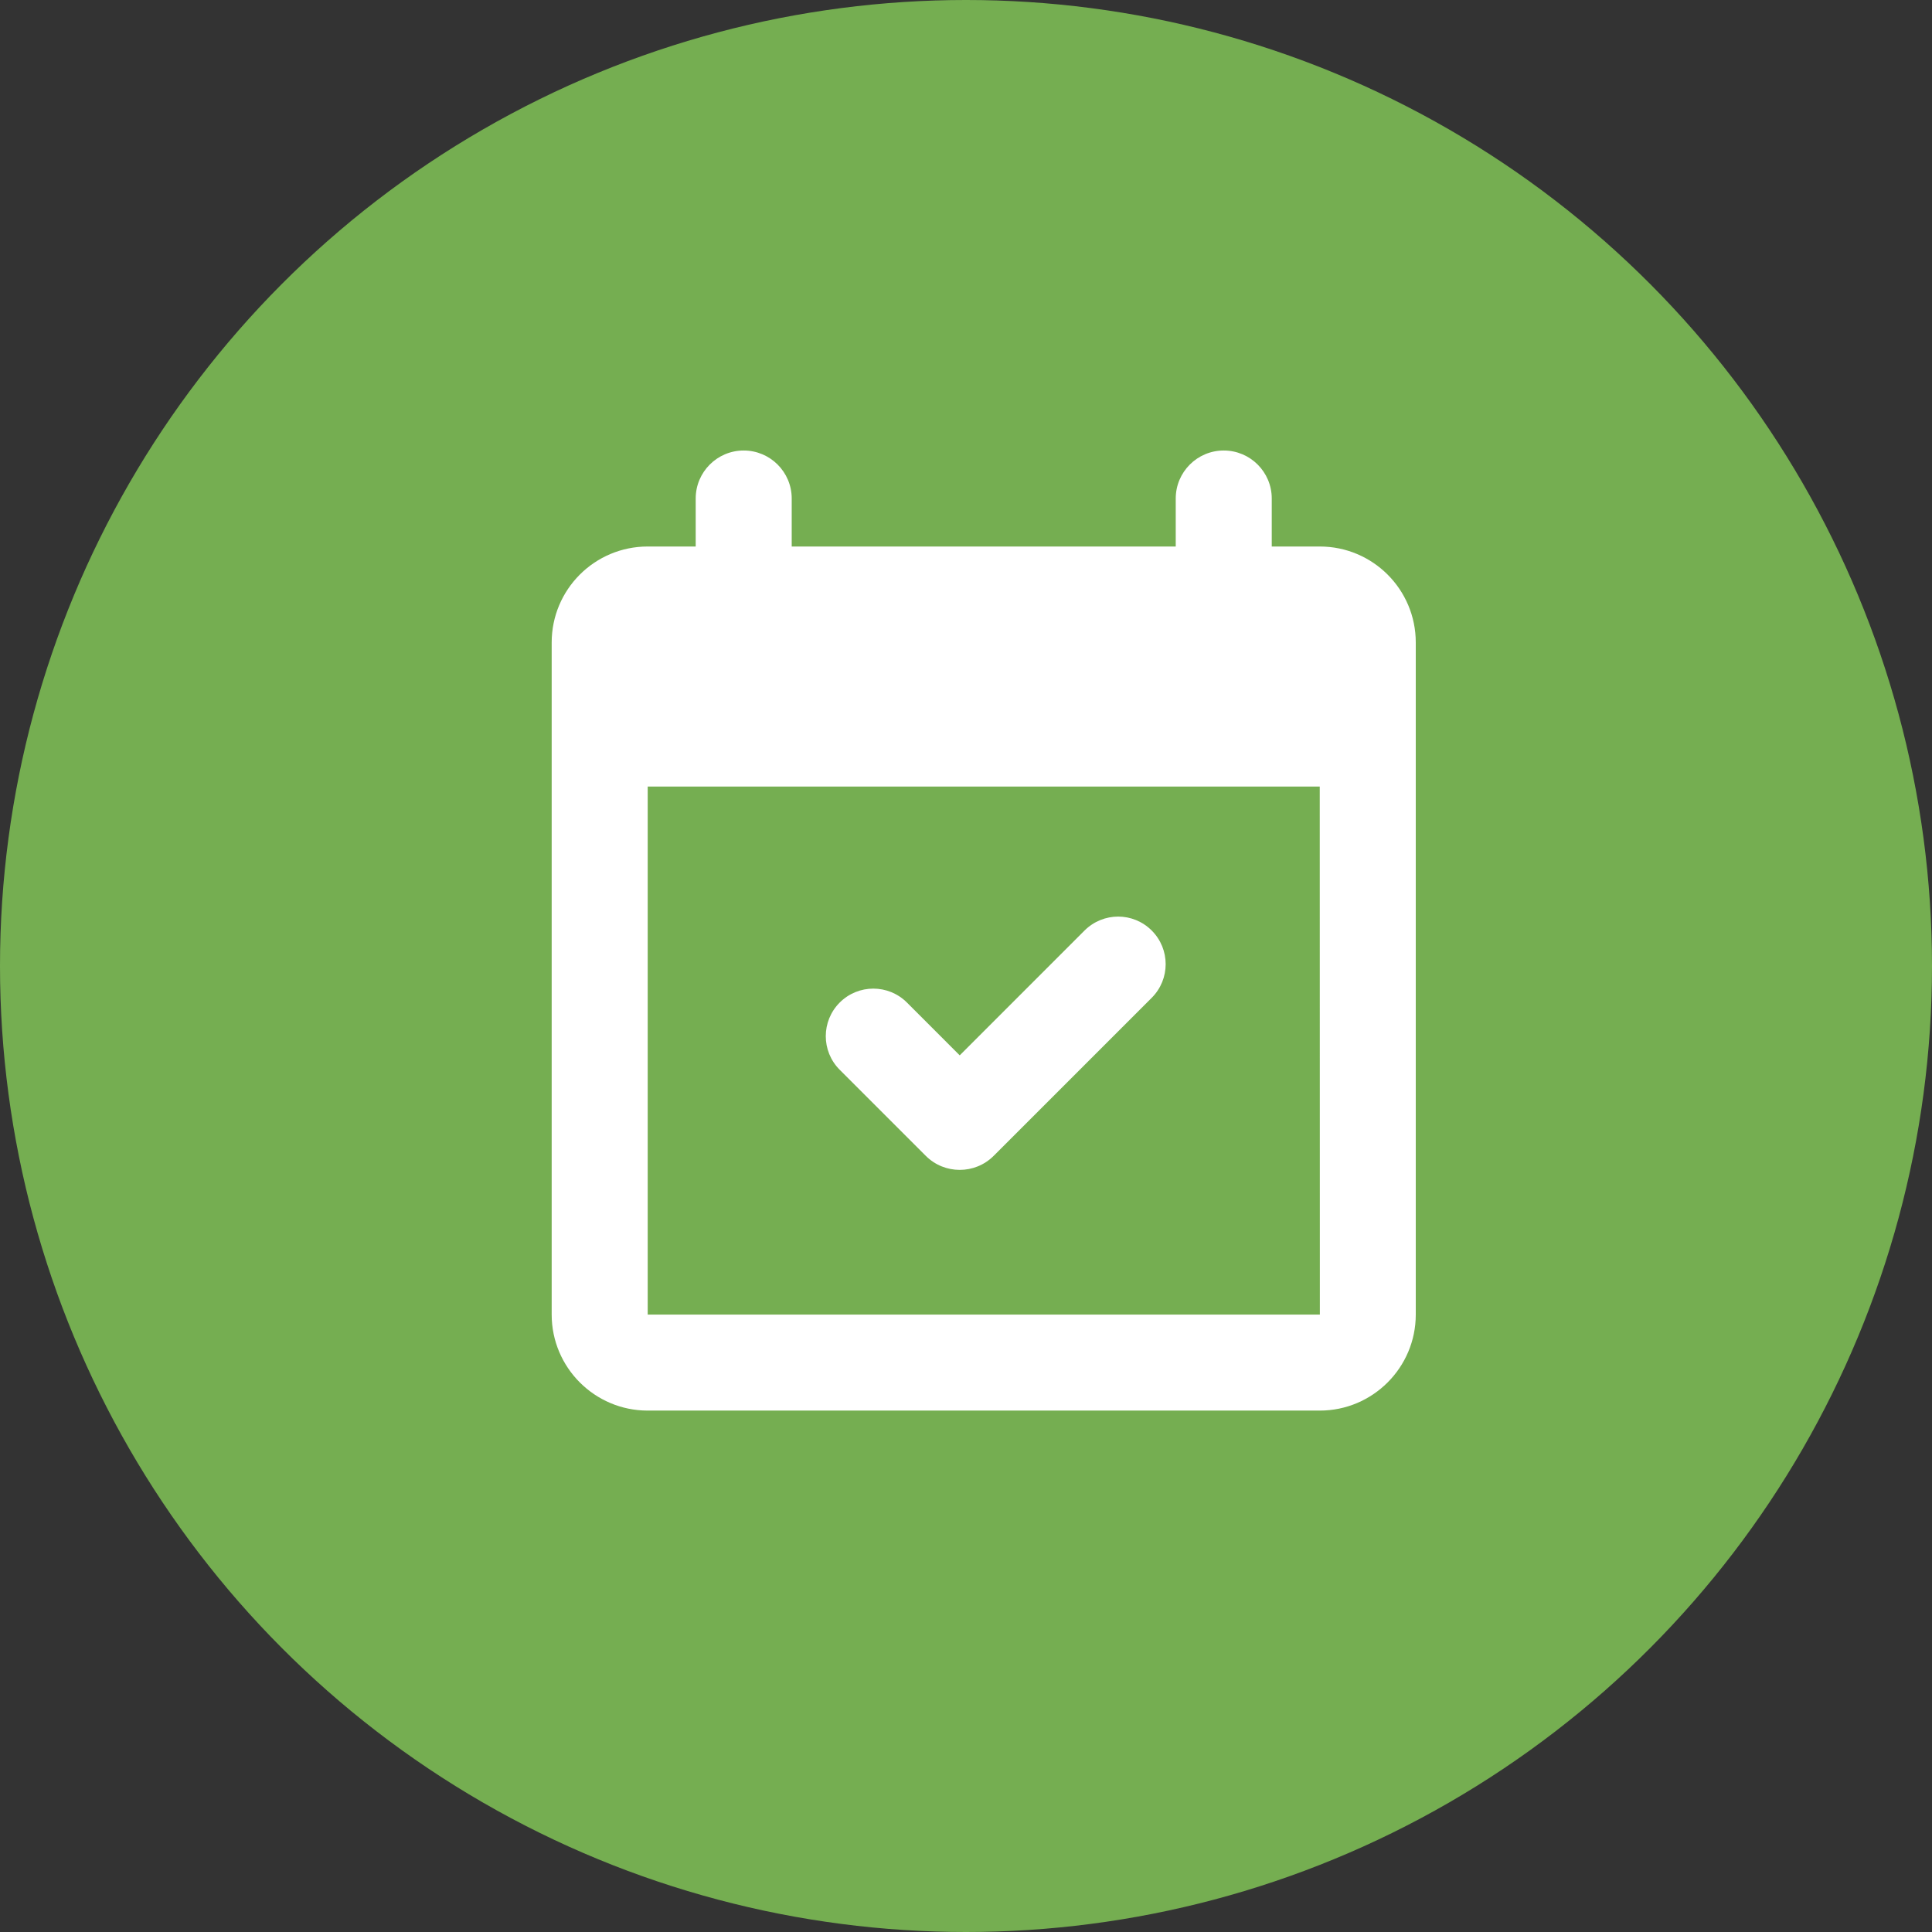
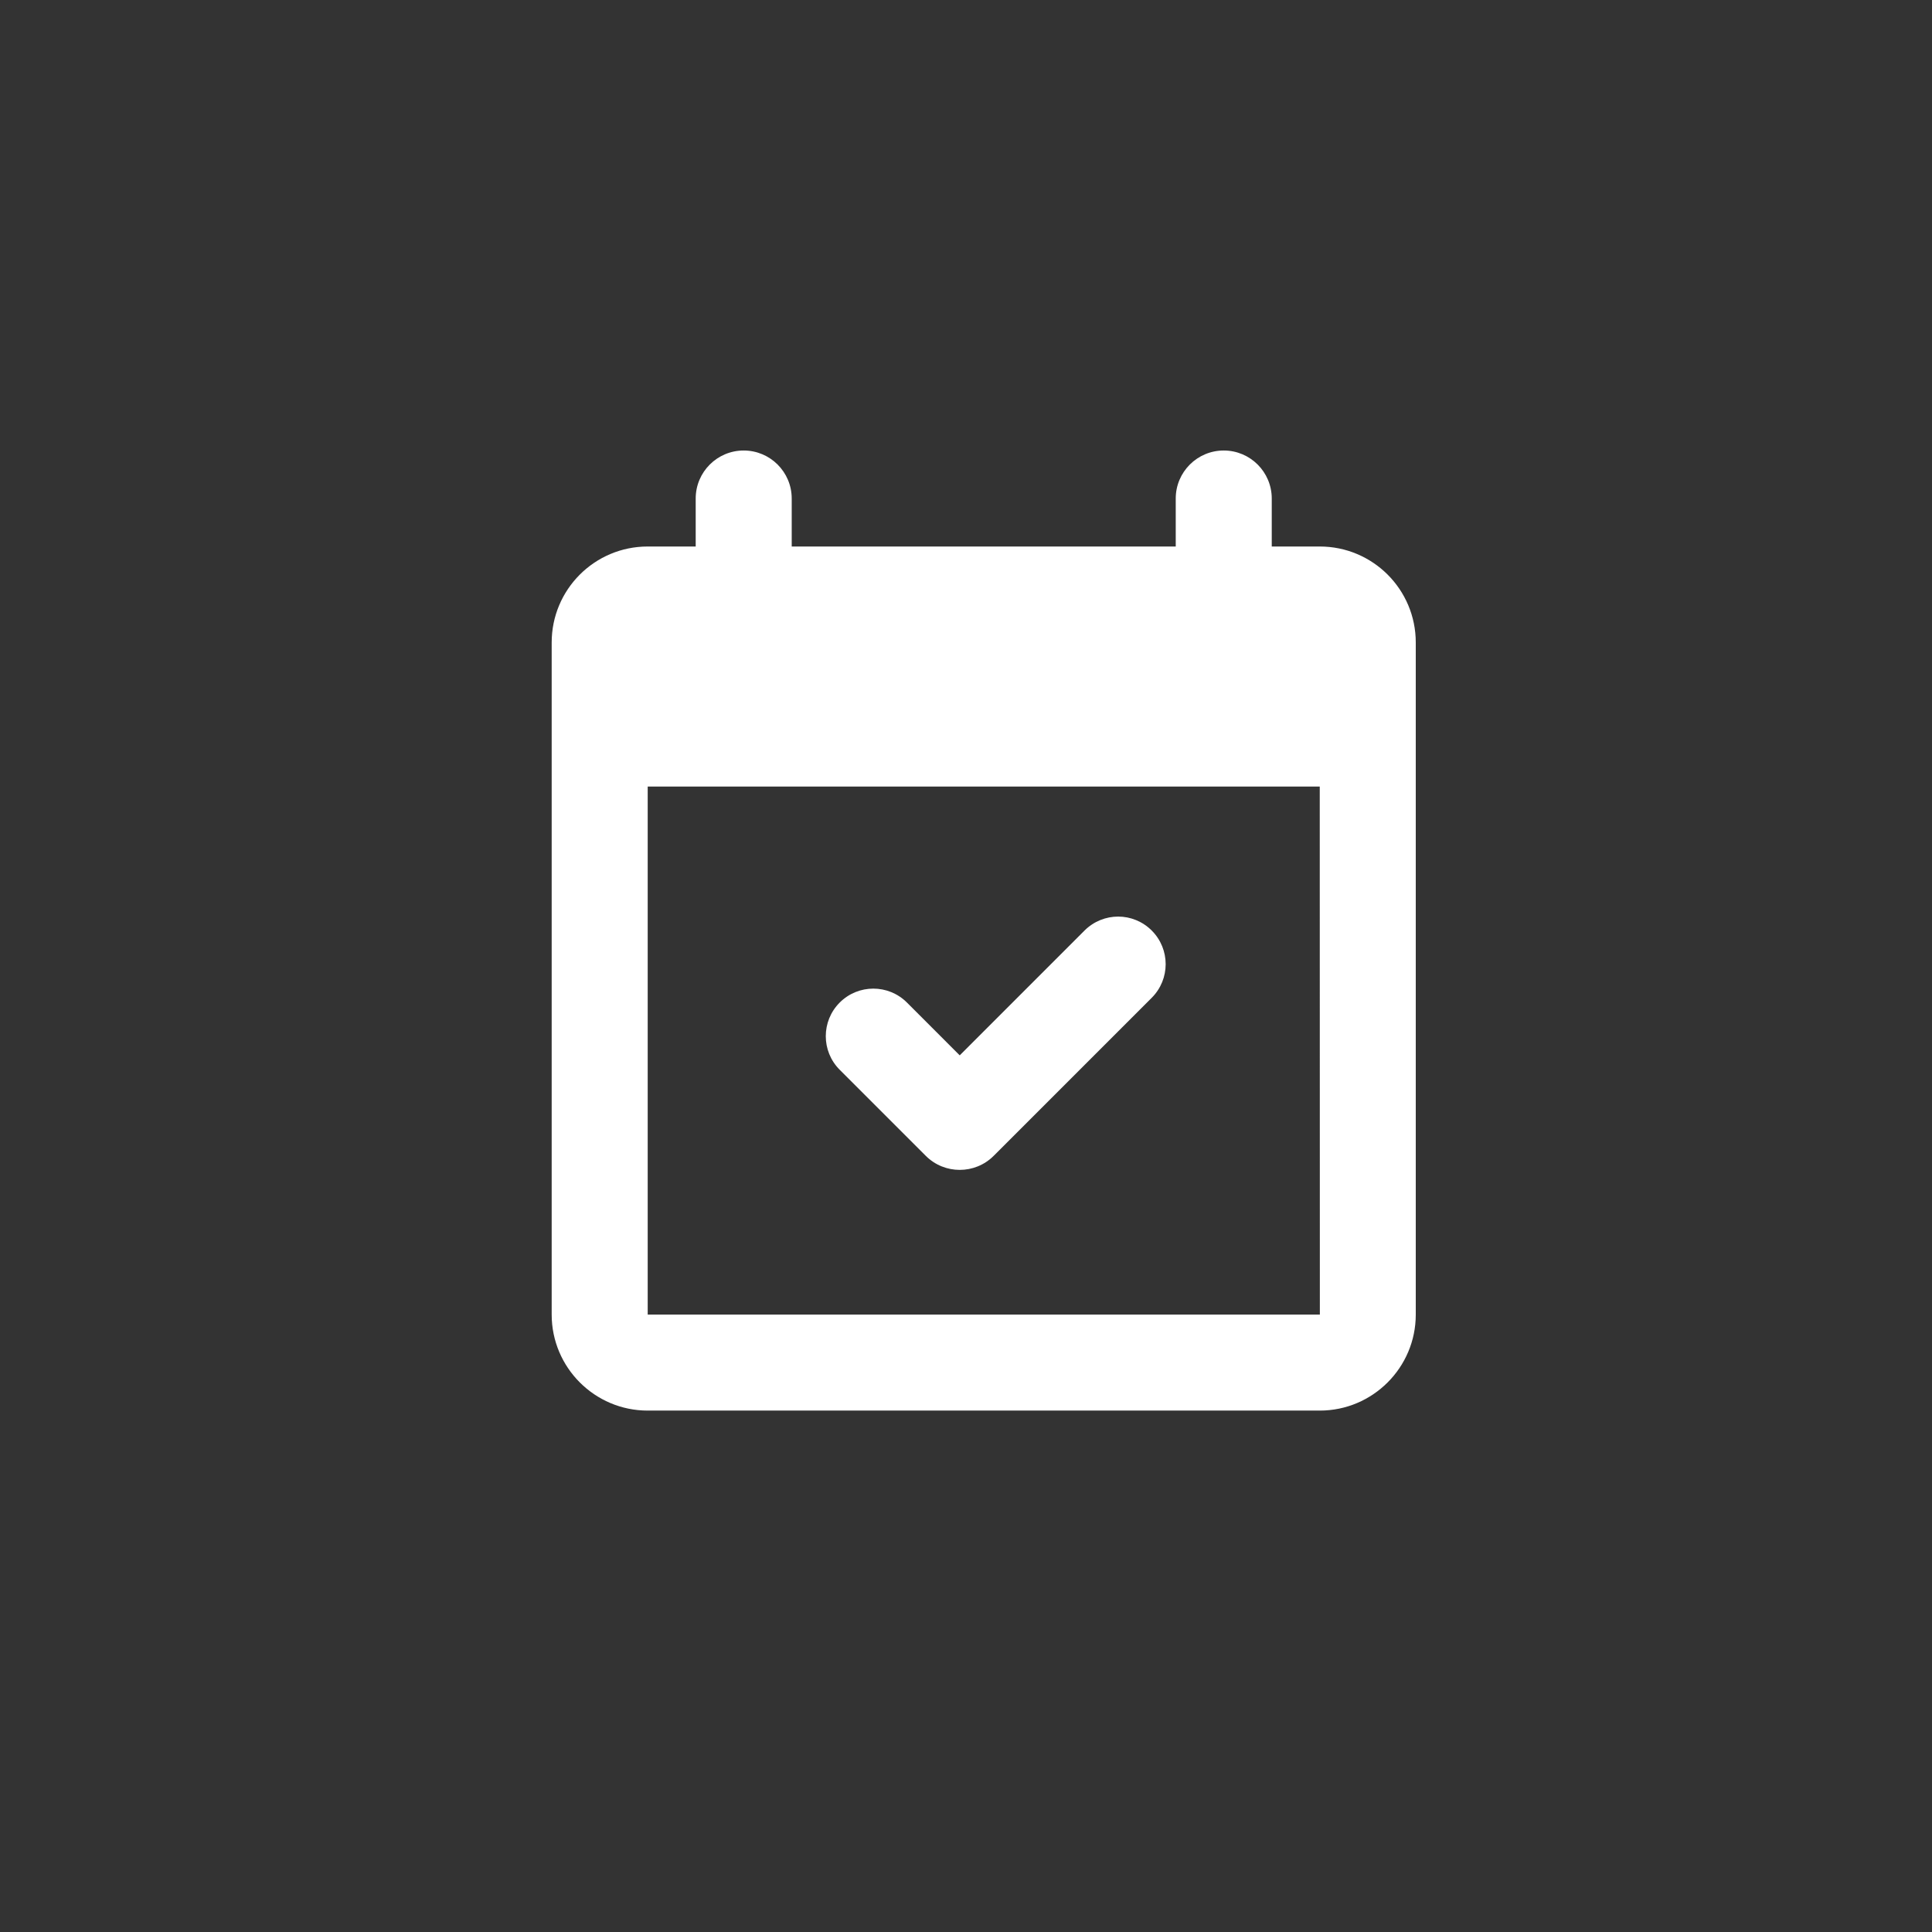
<svg xmlns="http://www.w3.org/2000/svg" width="109" height="109" viewBox="0 0 109 109" fill="none">
  <rect x="0" y="0" width="109" height="109" fill="#333333" stroke="none" />
-   <circle cx="54.5" cy="54.5" r="54.5" fill="#75AE51" />
  <g clip-path="url(#clip0_7_175)">
-     <path d="M41.958 25.417C40.463 25.417 39.25 26.63 39.25 28.125V30.833H36.542C33.549 30.833 31.125 33.257 31.125 36.25V41.667V44.375V74.167C31.125 77.154 33.554 79.583 36.542 79.583H74.458C77.446 79.583 79.875 77.154 79.875 74.167V44.375V41.667V36.25C79.875 33.257 77.451 30.833 74.458 30.833H71.75V28.125C71.75 26.63 70.537 25.417 69.042 25.417C67.547 25.417 66.333 26.63 66.333 28.125V30.833H44.667V28.125C44.667 26.63 43.453 25.417 41.958 25.417ZM36.542 44.375H74.458L74.464 74.167H36.542V44.375ZM63.085 51.712C62.4 51.712 61.711 51.976 61.186 52.5L54.146 59.541L51.168 56.562C50.12 55.514 48.423 55.514 47.375 56.562C46.327 57.611 46.327 59.307 47.375 60.355L52.231 65.211C53.287 66.267 55.005 66.267 56.061 65.211L64.979 56.293C66.027 55.245 66.027 53.548 64.979 52.5C64.455 51.976 63.771 51.712 63.085 51.712Z" fill="white" />
+     <path d="M41.958 25.417C40.463 25.417 39.25 26.63 39.25 28.125V30.833H36.542C33.549 30.833 31.125 33.257 31.125 36.25V41.667V74.167C31.125 77.154 33.554 79.583 36.542 79.583H74.458C77.446 79.583 79.875 77.154 79.875 74.167V44.375V41.667V36.25C79.875 33.257 77.451 30.833 74.458 30.833H71.75V28.125C71.75 26.63 70.537 25.417 69.042 25.417C67.547 25.417 66.333 26.63 66.333 28.125V30.833H44.667V28.125C44.667 26.63 43.453 25.417 41.958 25.417ZM36.542 44.375H74.458L74.464 74.167H36.542V44.375ZM63.085 51.712C62.4 51.712 61.711 51.976 61.186 52.5L54.146 59.541L51.168 56.562C50.12 55.514 48.423 55.514 47.375 56.562C46.327 57.611 46.327 59.307 47.375 60.355L52.231 65.211C53.287 66.267 55.005 66.267 56.061 65.211L64.979 56.293C66.027 55.245 66.027 53.548 64.979 52.5C64.455 51.976 63.771 51.712 63.085 51.712Z" fill="white" />
  </g>
  <defs>
    <clipPath id="clip0_7_175">
      <rect width="69.817" height="69.817" fill="white" transform="translate(19.948 18.523)" />
    </clipPath>
  </defs>
</svg>